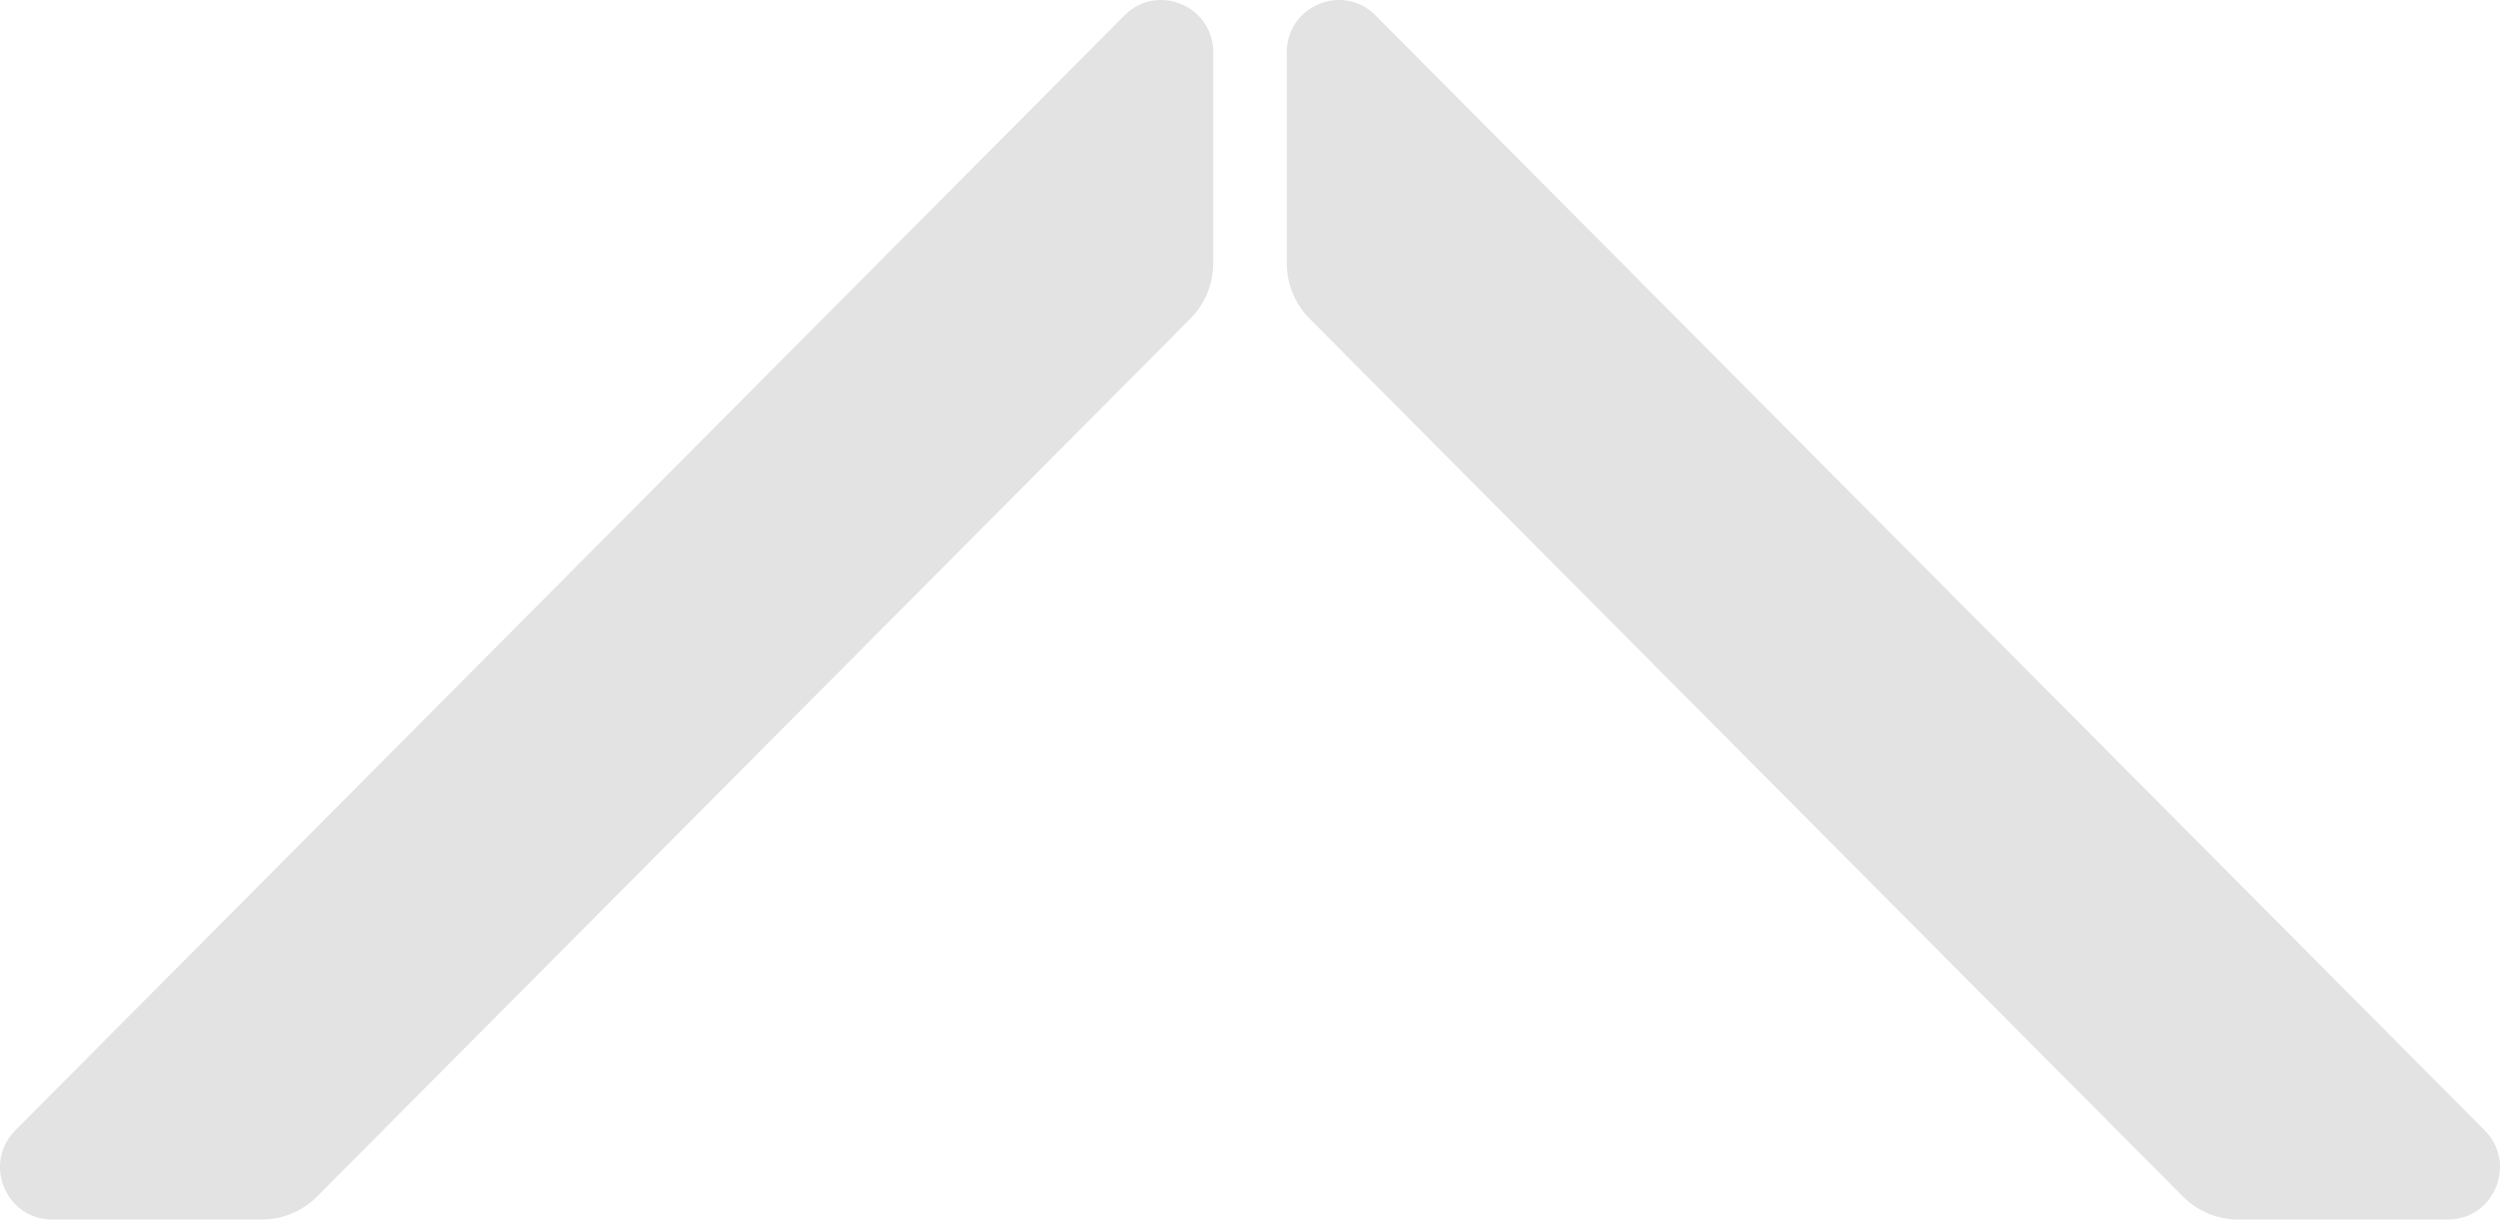
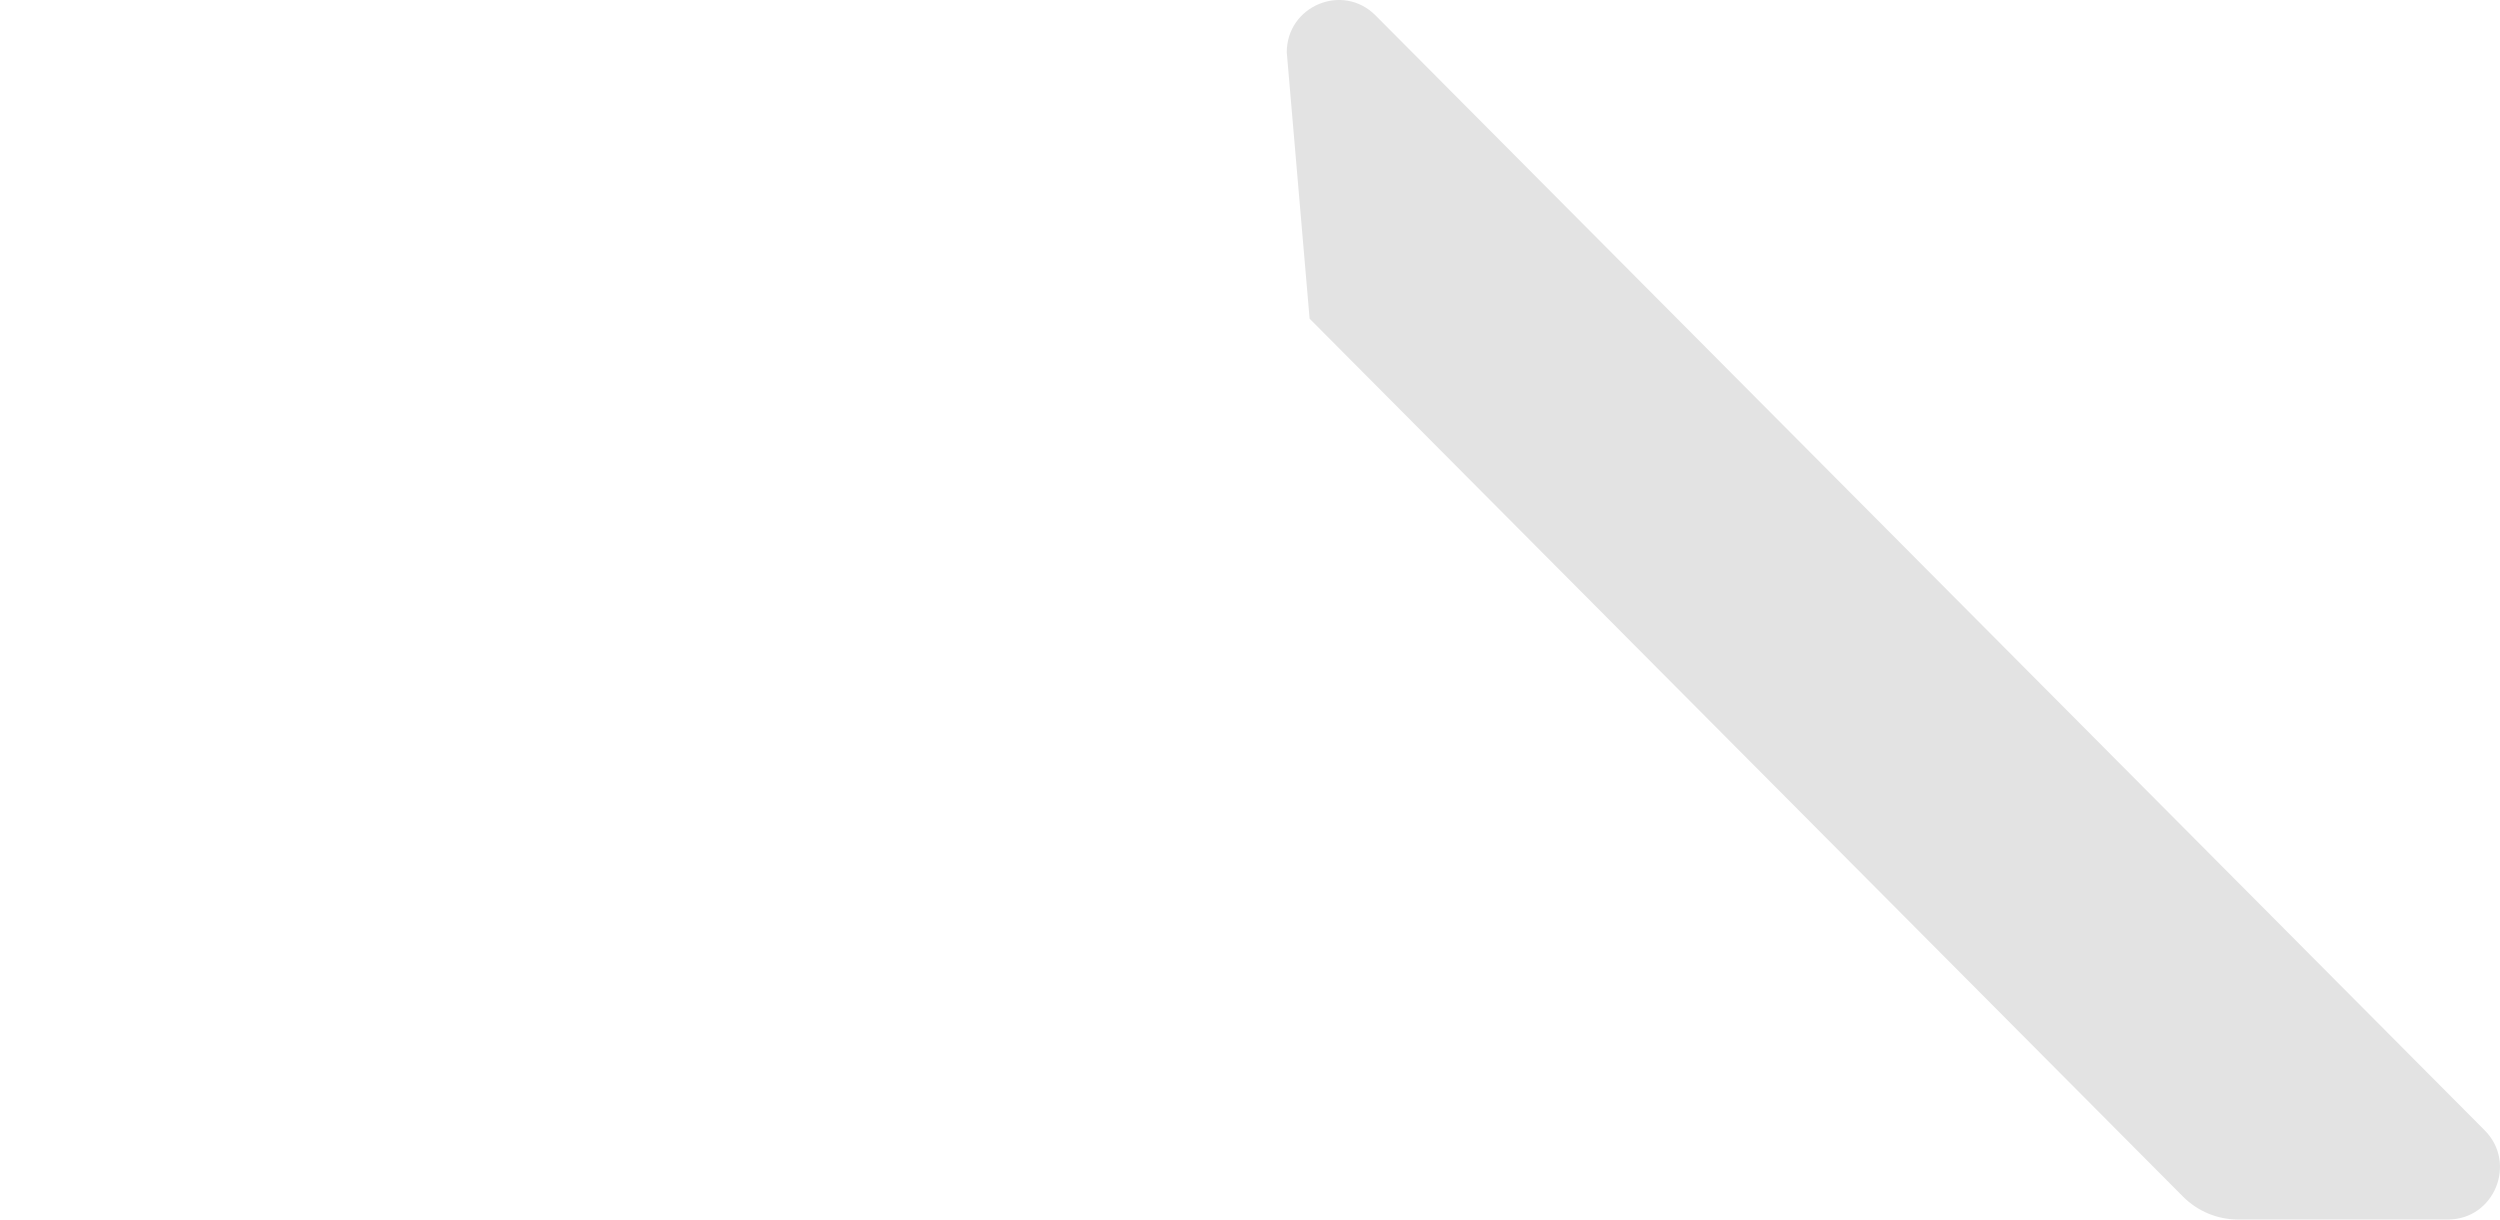
<svg xmlns="http://www.w3.org/2000/svg" width="164" height="80" viewBox="0 0 164 80" fill="none">
-   <path d="M79.588 17.269C79.588 18.633 79.049 19.941 78.09 20.905L20.798 78.494C19.838 79.458 18.537 80 17.18 80L3.417 80C0.379 80 -1.143 76.308 1.006 74.148L73.766 1.011C75.915 -1.149 79.588 0.381 79.588 3.435L79.588 17.269Z" fill="#E3E3E3" />
-   <path d="M146.82 80C145.463 80 144.162 79.458 143.202 78.494L85.91 20.905C84.951 19.941 84.412 18.633 84.412 17.269L84.412 3.435C84.412 0.381 88.085 -1.149 90.234 1.011L162.994 74.148C165.143 76.307 163.621 80 160.583 80L146.82 80Z" fill="#E3E3E3" />
+   <path d="M146.82 80C145.463 80 144.162 79.458 143.202 78.494L85.91 20.905L84.412 3.435C84.412 0.381 88.085 -1.149 90.234 1.011L162.994 74.148C165.143 76.307 163.621 80 160.583 80L146.82 80Z" fill="#E3E3E3" />
</svg>